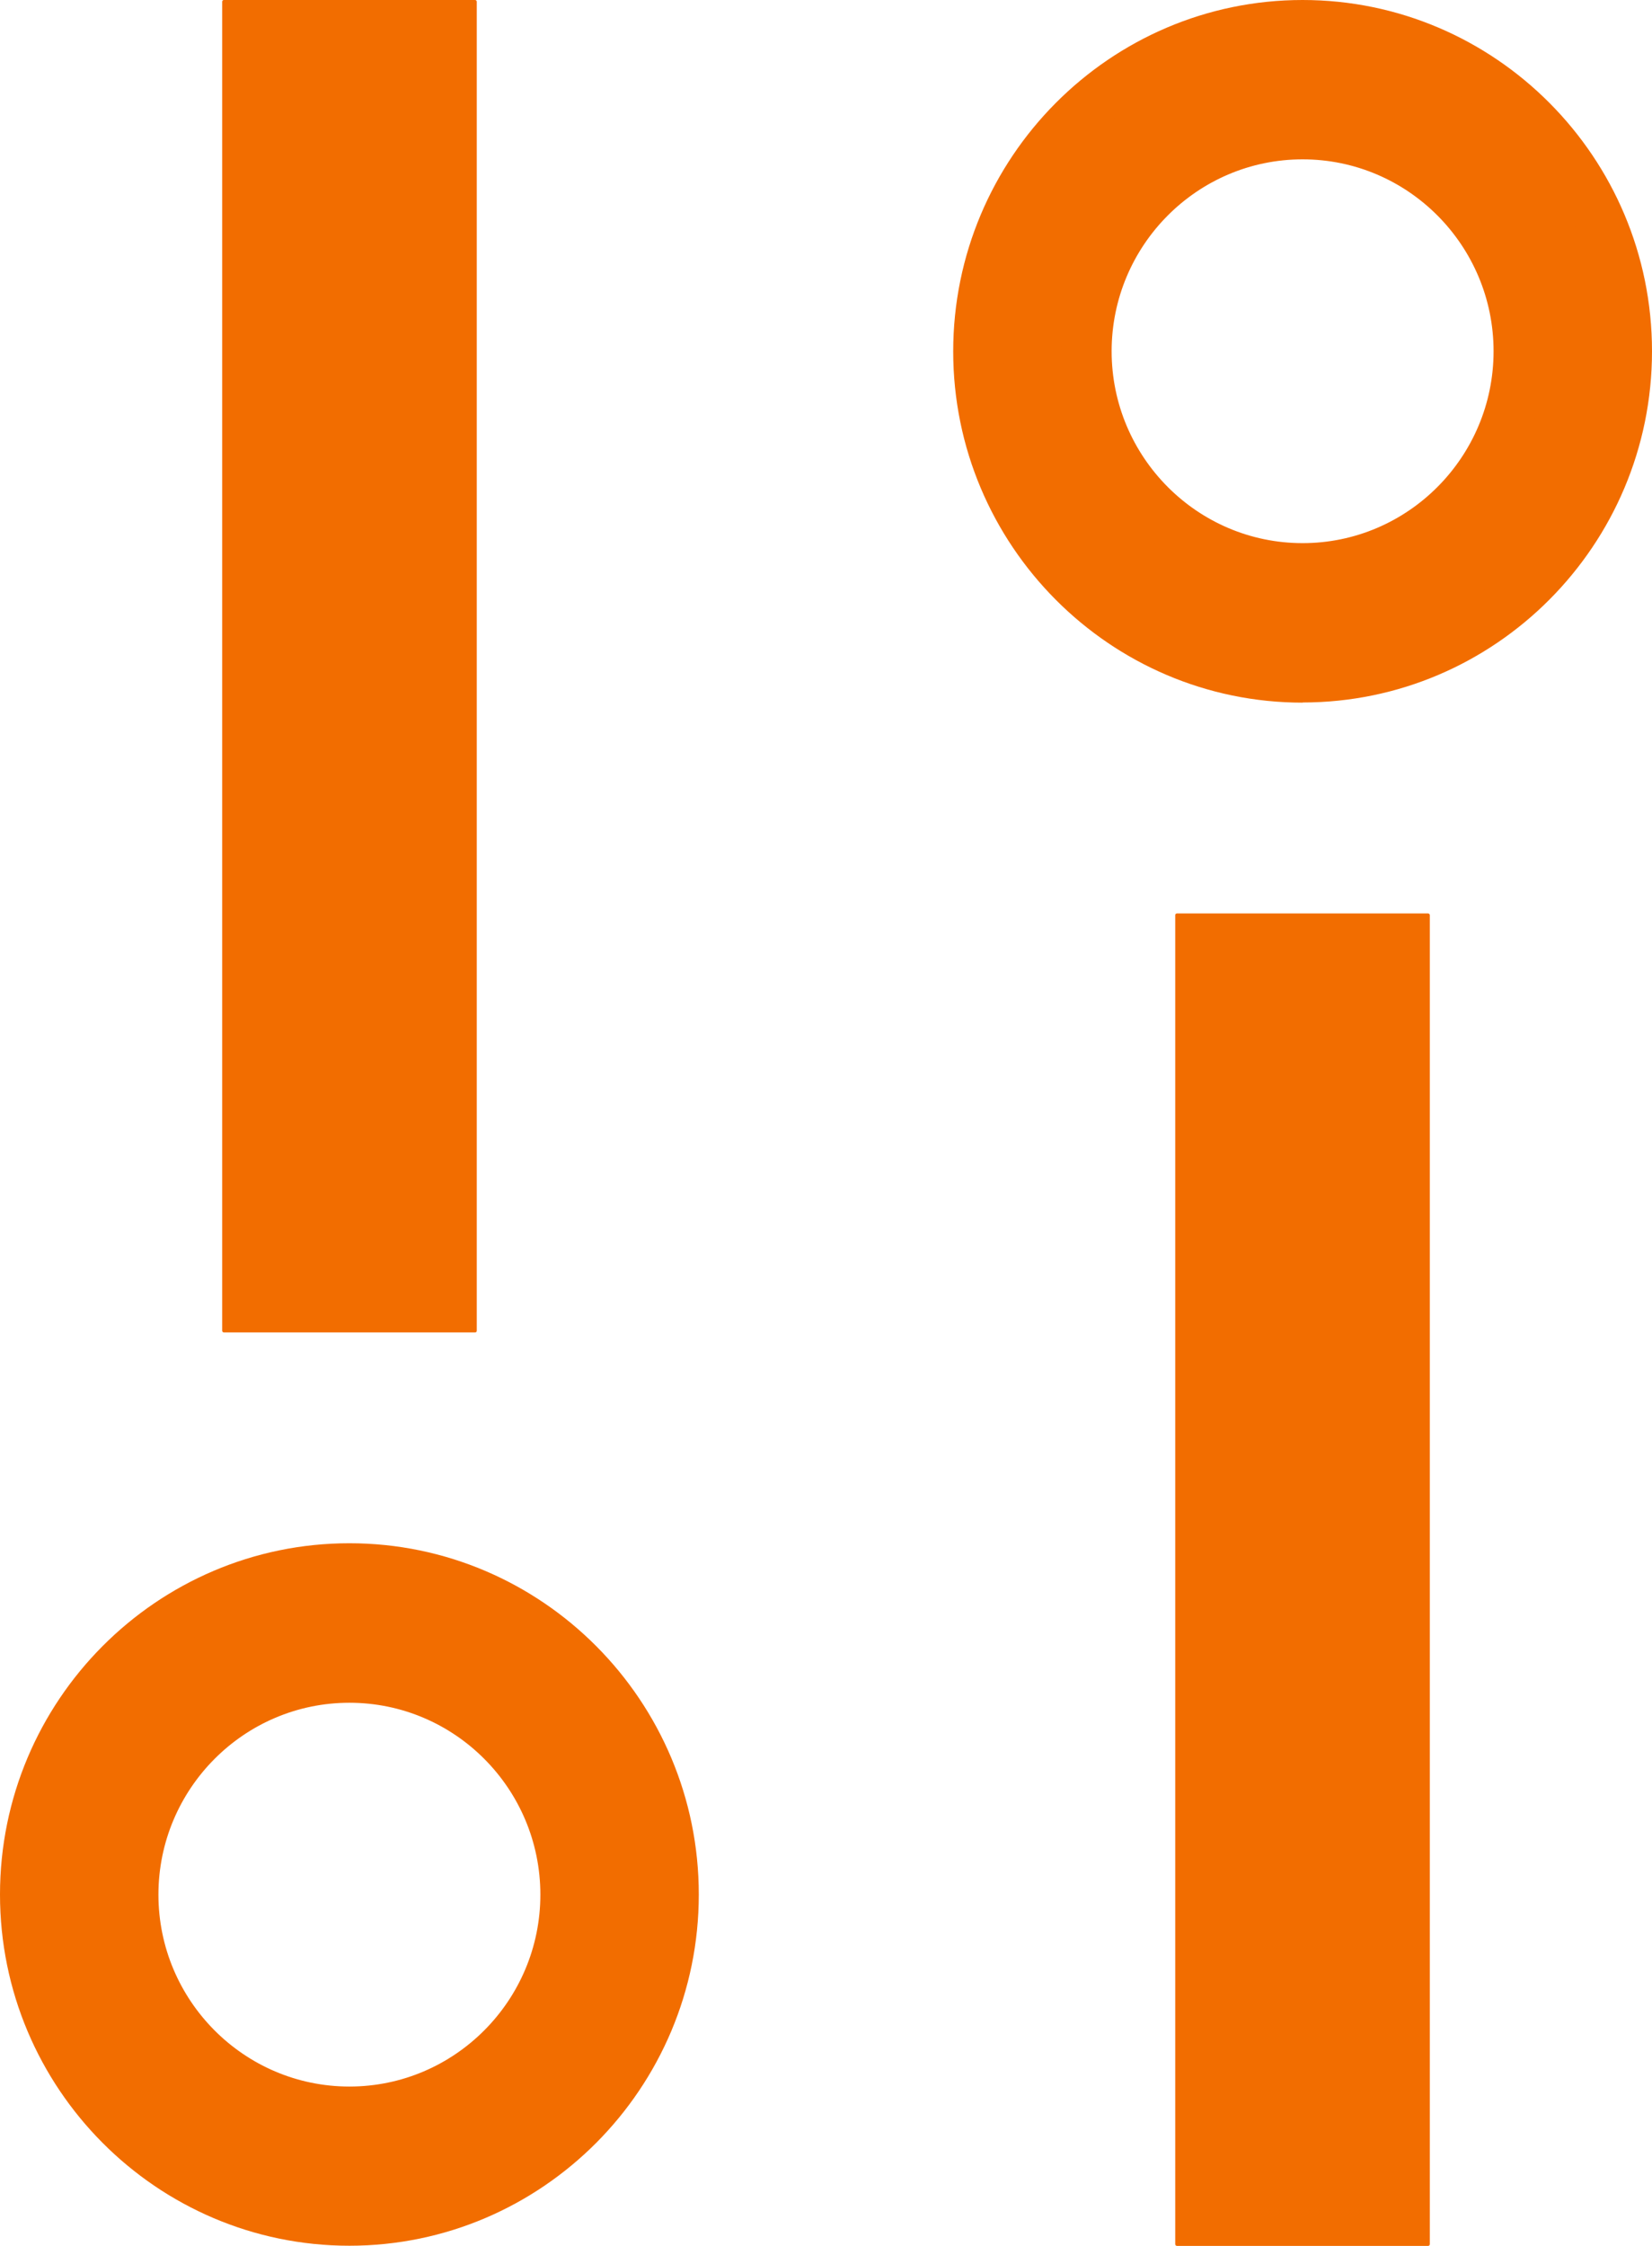
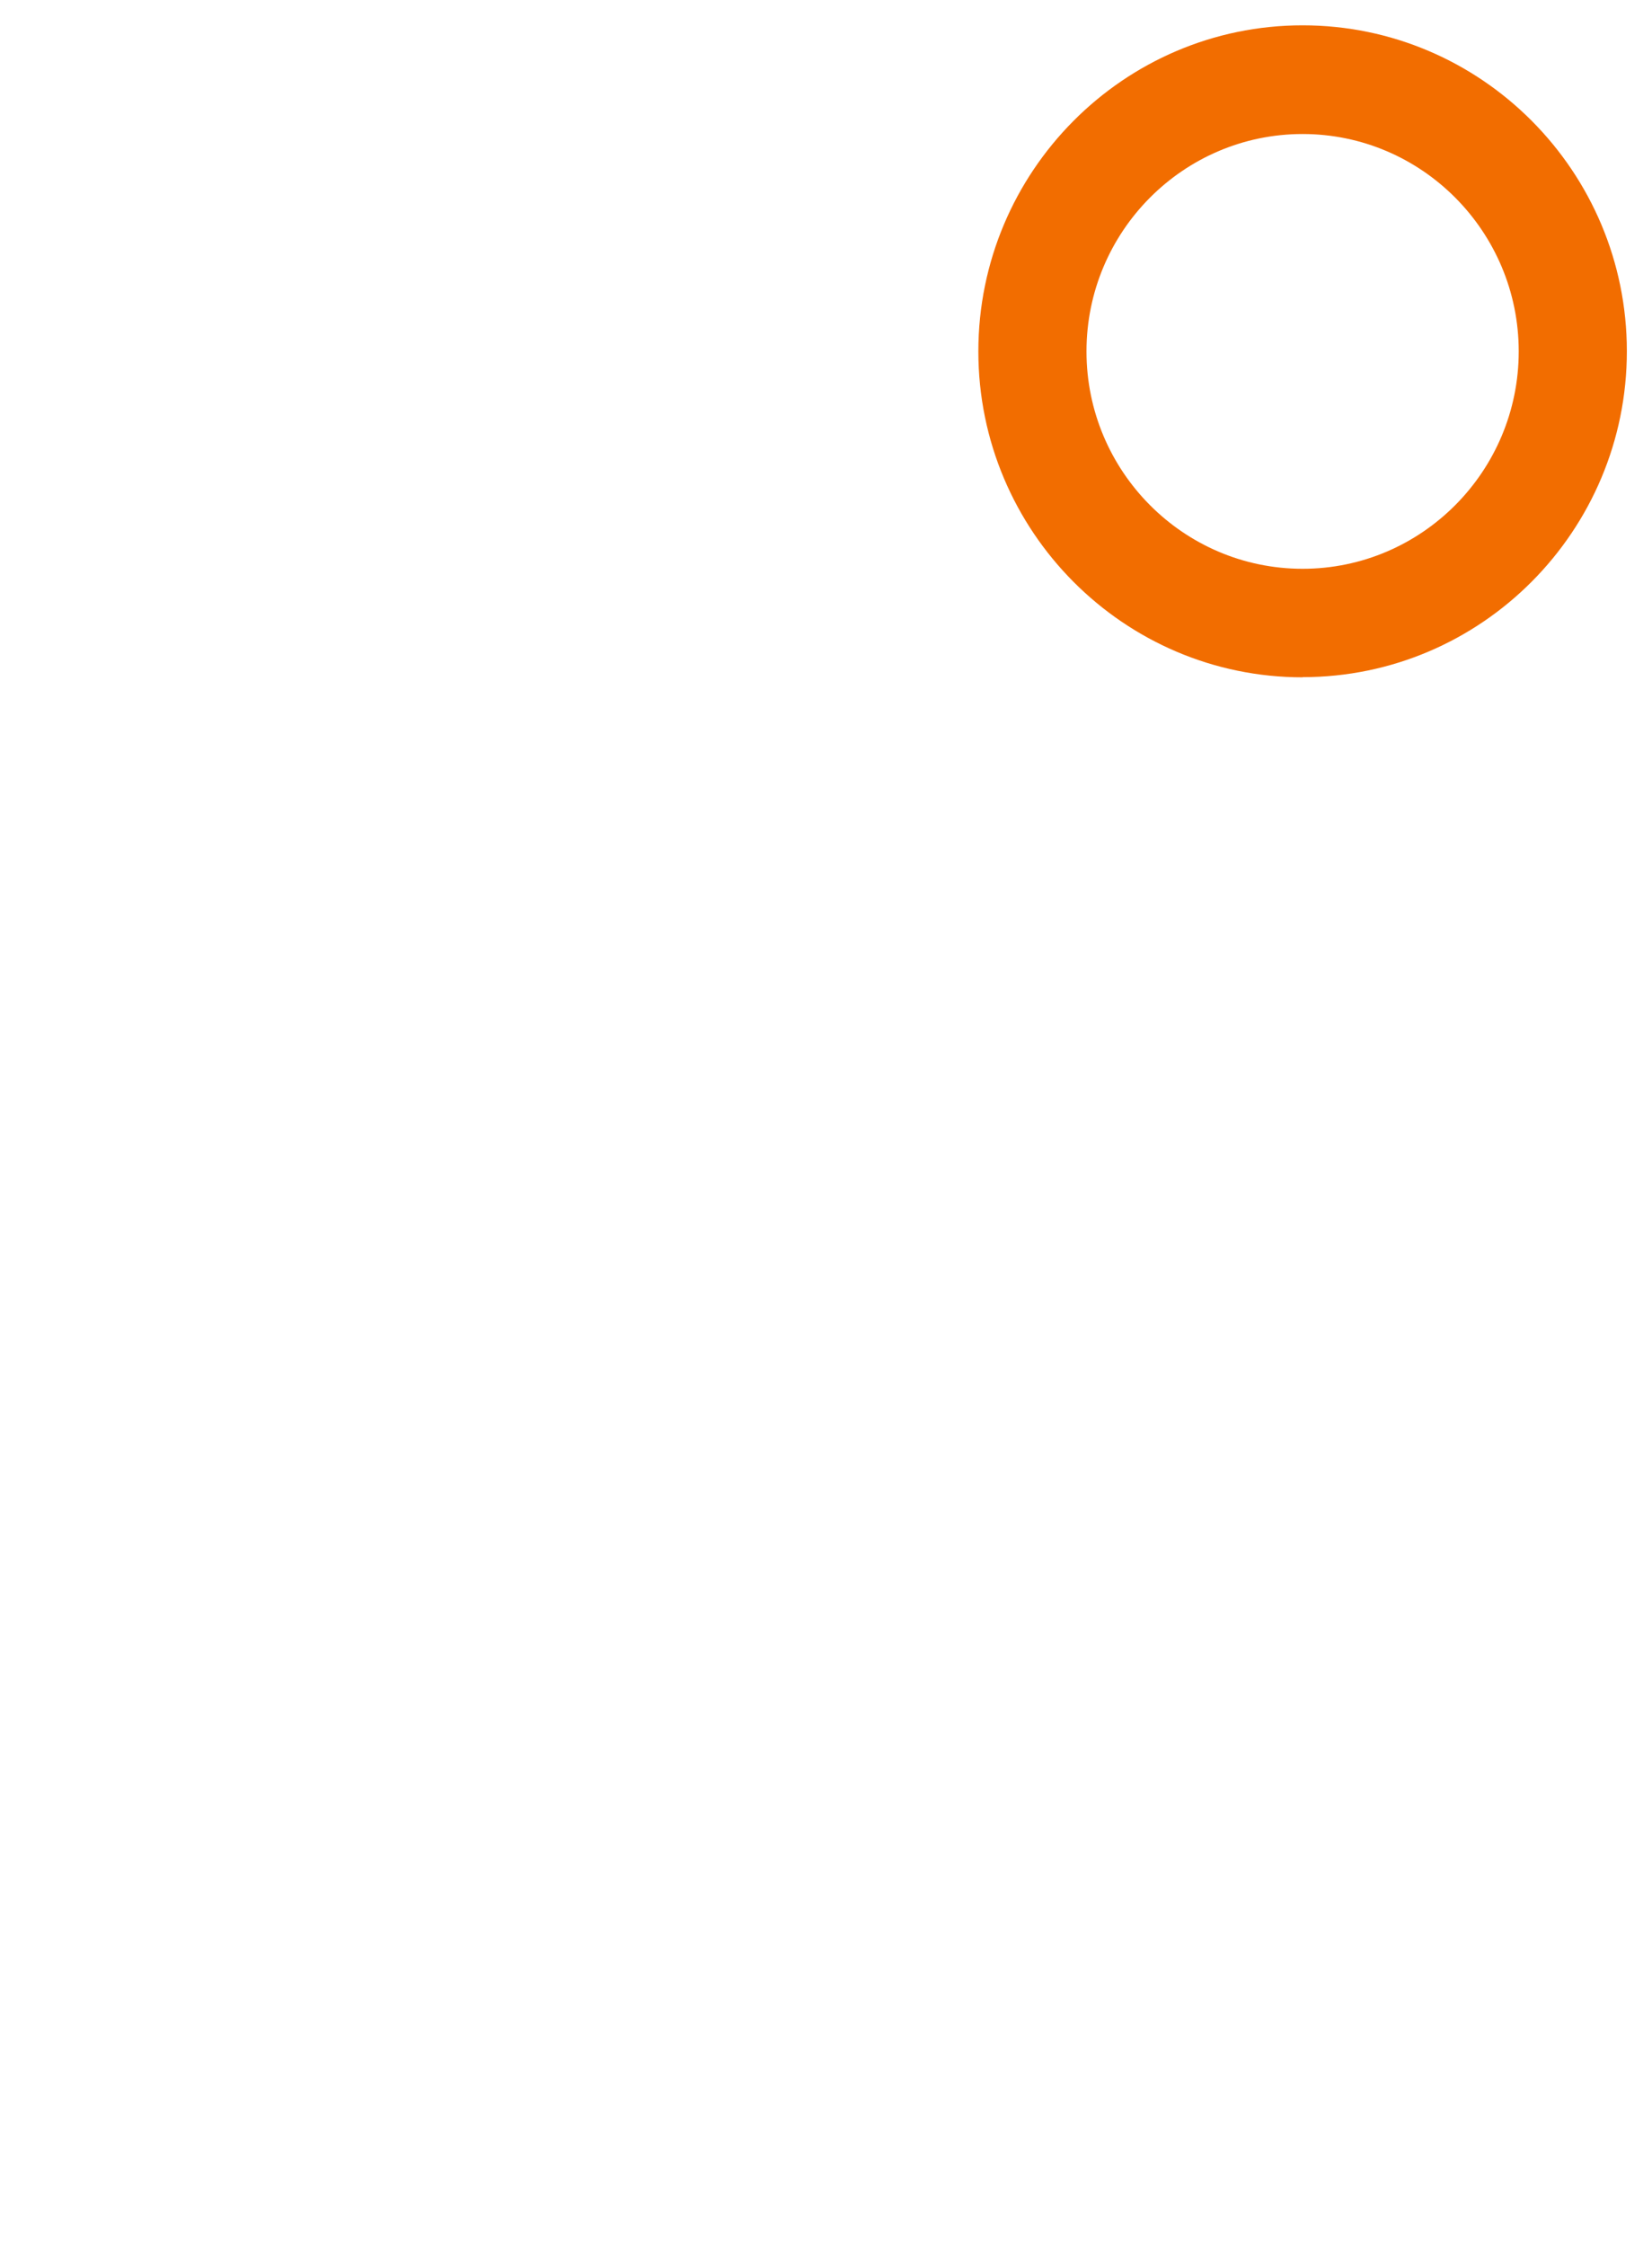
<svg xmlns="http://www.w3.org/2000/svg" id="Layer_2" data-name="Layer 2" viewBox="0 0 100.52 136.58">
  <defs>
    <style>
      .cls-1 {
        fill: #f26d00;
        stroke-width: 0px;
      }
    </style>
  </defs>
  <g id="Layer_1-2" data-name="Layer 1">
    <g>
      <g>
        <path class="cls-1" d="M79.26,41.19c-10.88,0-19.73-8.89-19.73-19.82S68.38,1.54,79.26,1.54s19.73,8.89,19.73,19.82-8.85,19.82-19.73,19.82ZM79.26,8.15c-7.25,0-13.15,5.93-13.15,13.22s5.9,13.22,13.15,13.22,13.15-5.93,13.15-13.22-5.9-13.22-13.15-13.22Z" />
-         <path class="cls-1" d="M79.26,42.73c-11.72,0-21.26-9.58-21.26-21.36S67.54,0,79.26,0s21.26,9.58,21.26,21.36-9.54,21.36-21.26,21.36ZM79.26,3.08c-10.03,0-18.19,8.2-18.19,18.28s8.16,18.28,18.19,18.28,18.19-8.2,18.19-18.28S89.29,3.08,79.26,3.08ZM79.26,36.12c-8.1,0-14.68-6.62-14.68-14.76s6.59-14.76,14.68-14.76,14.68,6.62,14.68,14.76-6.59,14.76-14.68,14.76ZM79.26,9.69c-6.41,0-11.62,5.24-11.62,11.67s5.21,11.67,11.62,11.67,11.62-5.24,11.62-11.67-5.21-11.67-11.62-11.67Z" />
      </g>
-       <rect class="cls-1" x="71.51" y="55.55" width="15.49" height="81.03" rx=".1" ry=".1" />
      <g>
        <g>
-           <path class="cls-1" d="M21.26,95.39c10.88,0,19.73,8.89,19.73,19.82,0,10.93-8.85,19.82-19.73,19.82S1.53,126.15,1.53,115.22s8.85-19.82,19.73-19.82ZM21.26,128.43c7.25,0,13.15-5.93,13.15-13.22,0-7.29-5.9-13.22-13.15-13.22s-13.15,5.93-13.15,13.22c0,7.29,5.9,13.22,13.15,13.22Z" />
-           <path class="cls-1" d="M21.26,93.85c11.72,0,21.26,9.58,21.26,21.36,0,11.78-9.54,21.36-21.26,21.36-11.72,0-21.26-9.58-21.26-21.36,0-11.78,9.54-21.36,21.26-21.36ZM21.26,133.5c10.03,0,18.19-8.2,18.19-18.28,0-10.08-8.16-18.28-18.19-18.28-10.03,0-18.19,8.2-18.19,18.28,0,10.08,8.16,18.28,18.19,18.28ZM21.26,100.46c8.1,0,14.68,6.62,14.68,14.76s-6.59,14.76-14.68,14.76c-8.1,0-14.68-6.62-14.68-14.76,0-8.14,6.59-14.76,14.68-14.76ZM21.26,126.89c6.41,0,11.62-5.24,11.62-11.67,0-6.44-5.21-11.67-11.62-11.67s-11.62,5.24-11.62,11.67,5.21,11.67,11.62,11.67Z" />
-         </g>
-         <rect class="cls-1" x="13.51" y="0" width="15.49" height="81.03" rx=".1" ry=".1" transform="translate(42.52 81.03) rotate(-180)" />
+           </g>
      </g>
    </g>
  </g>
</svg>